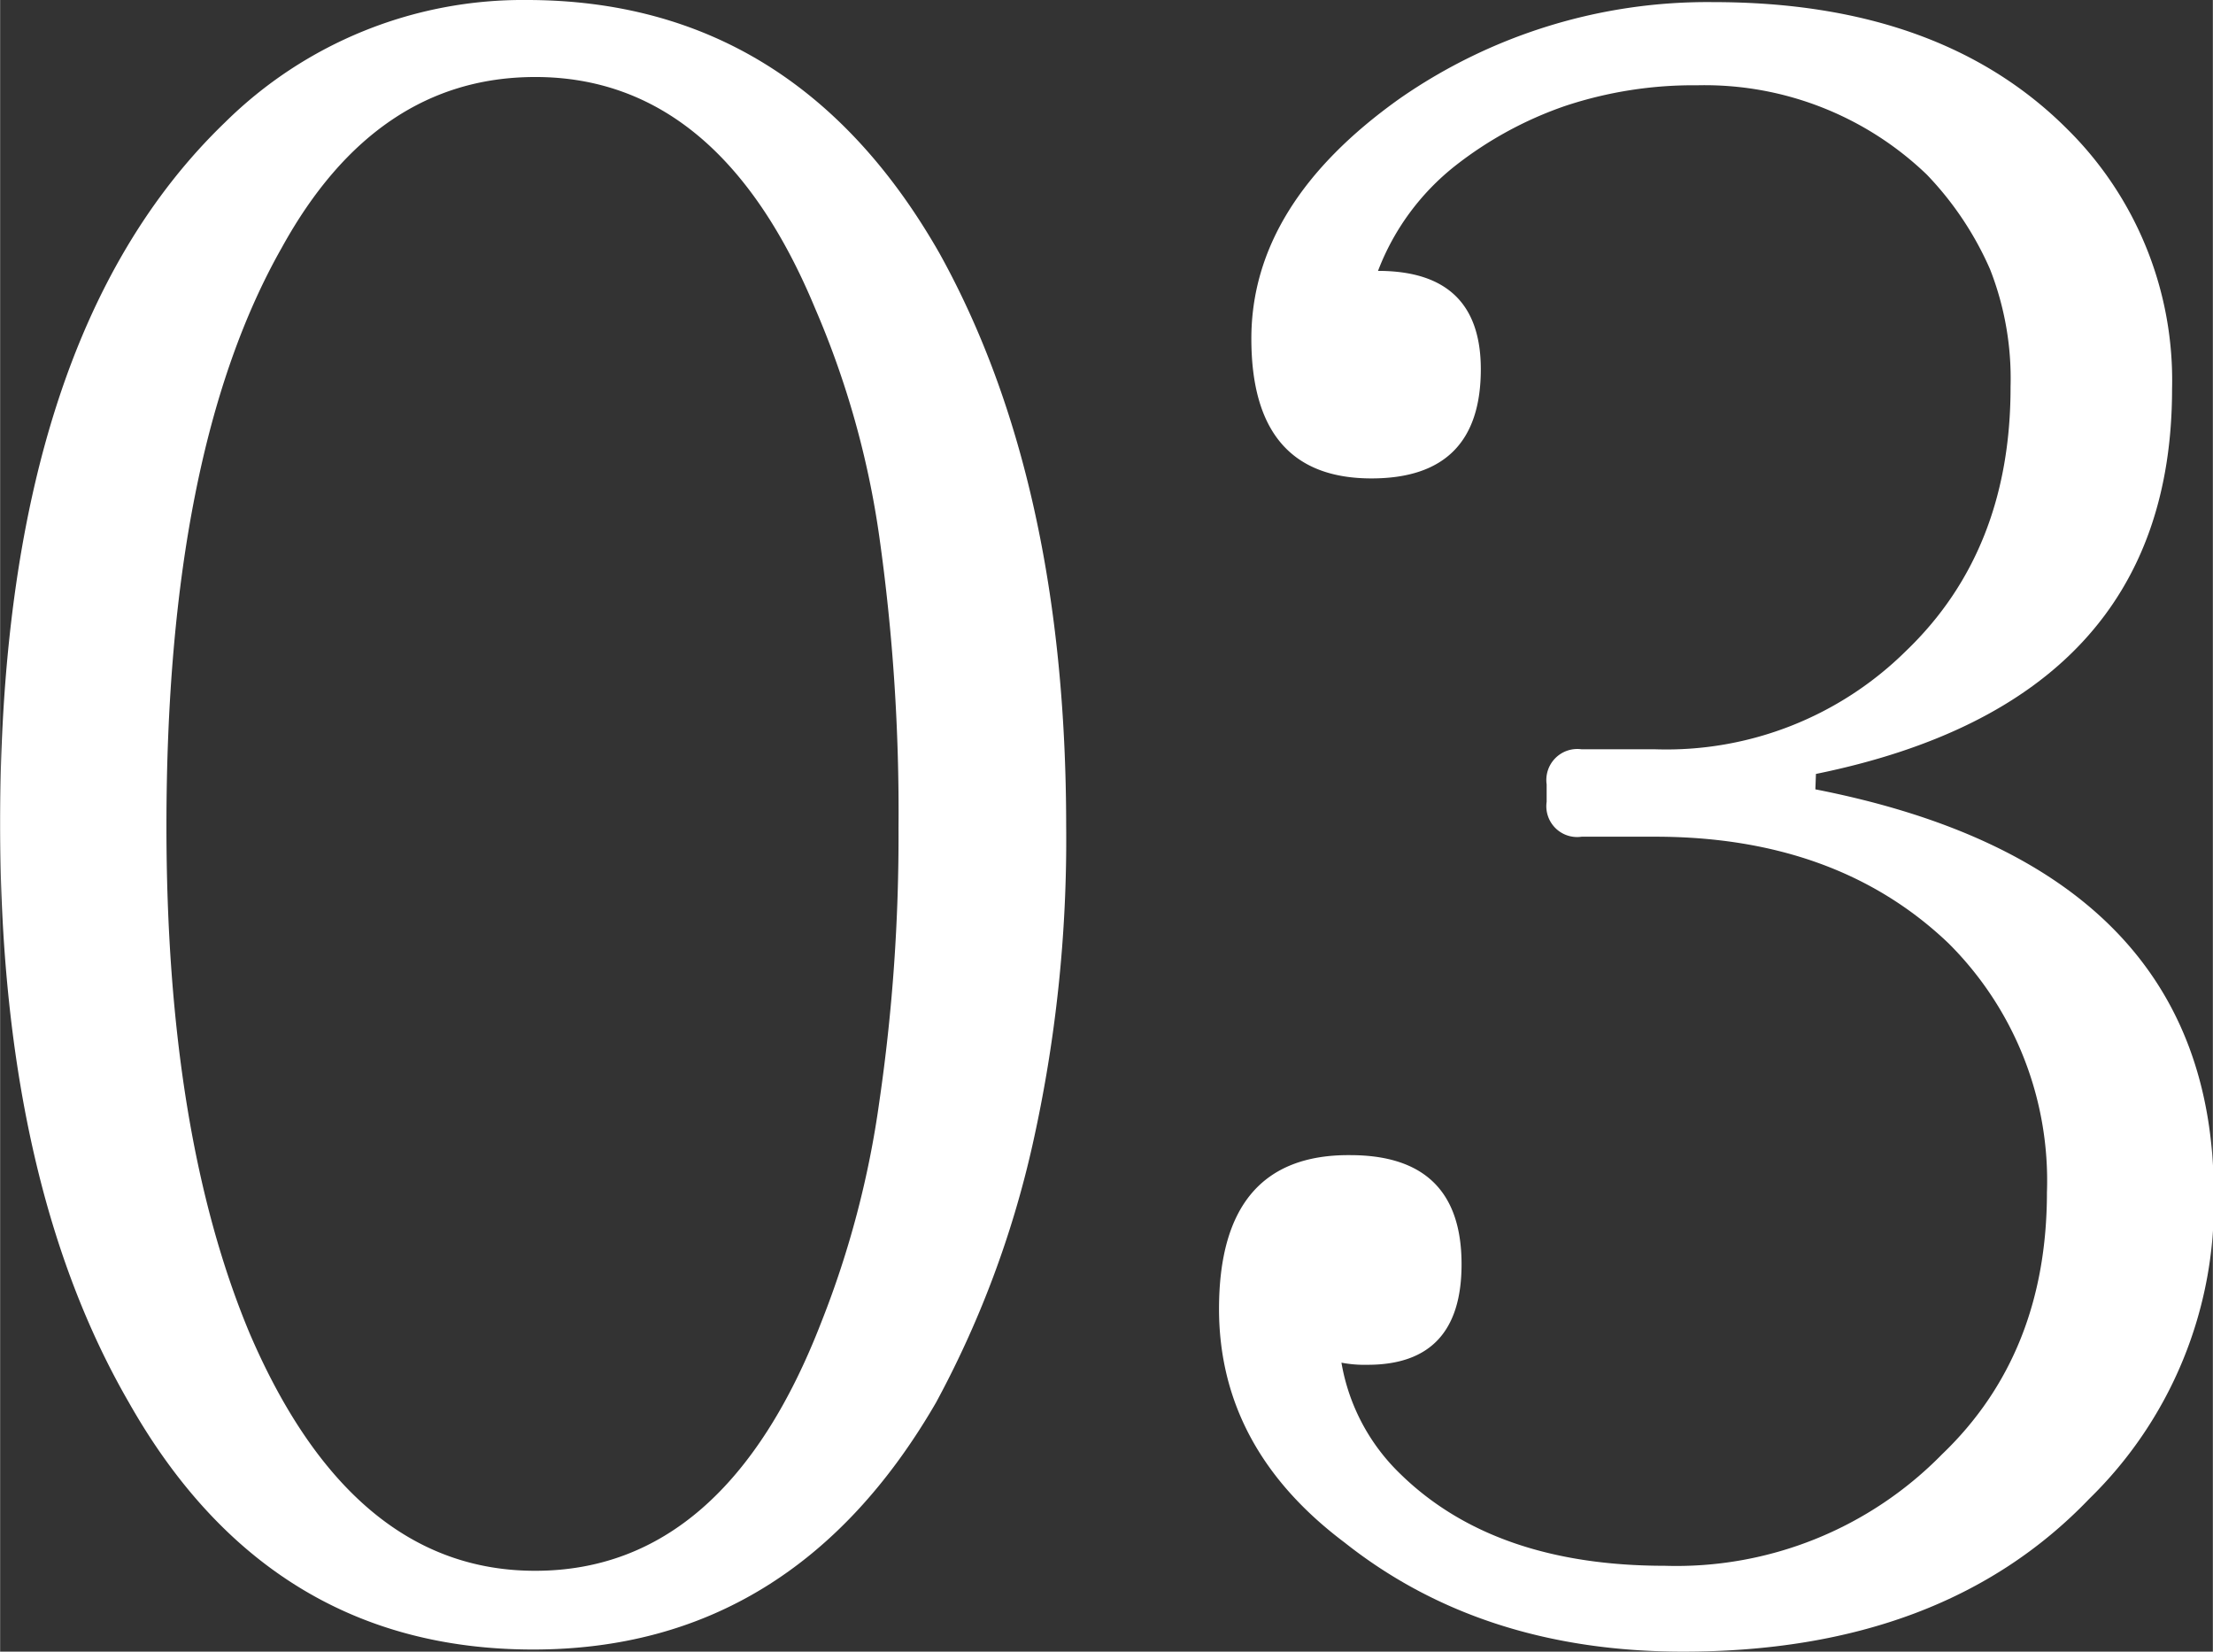
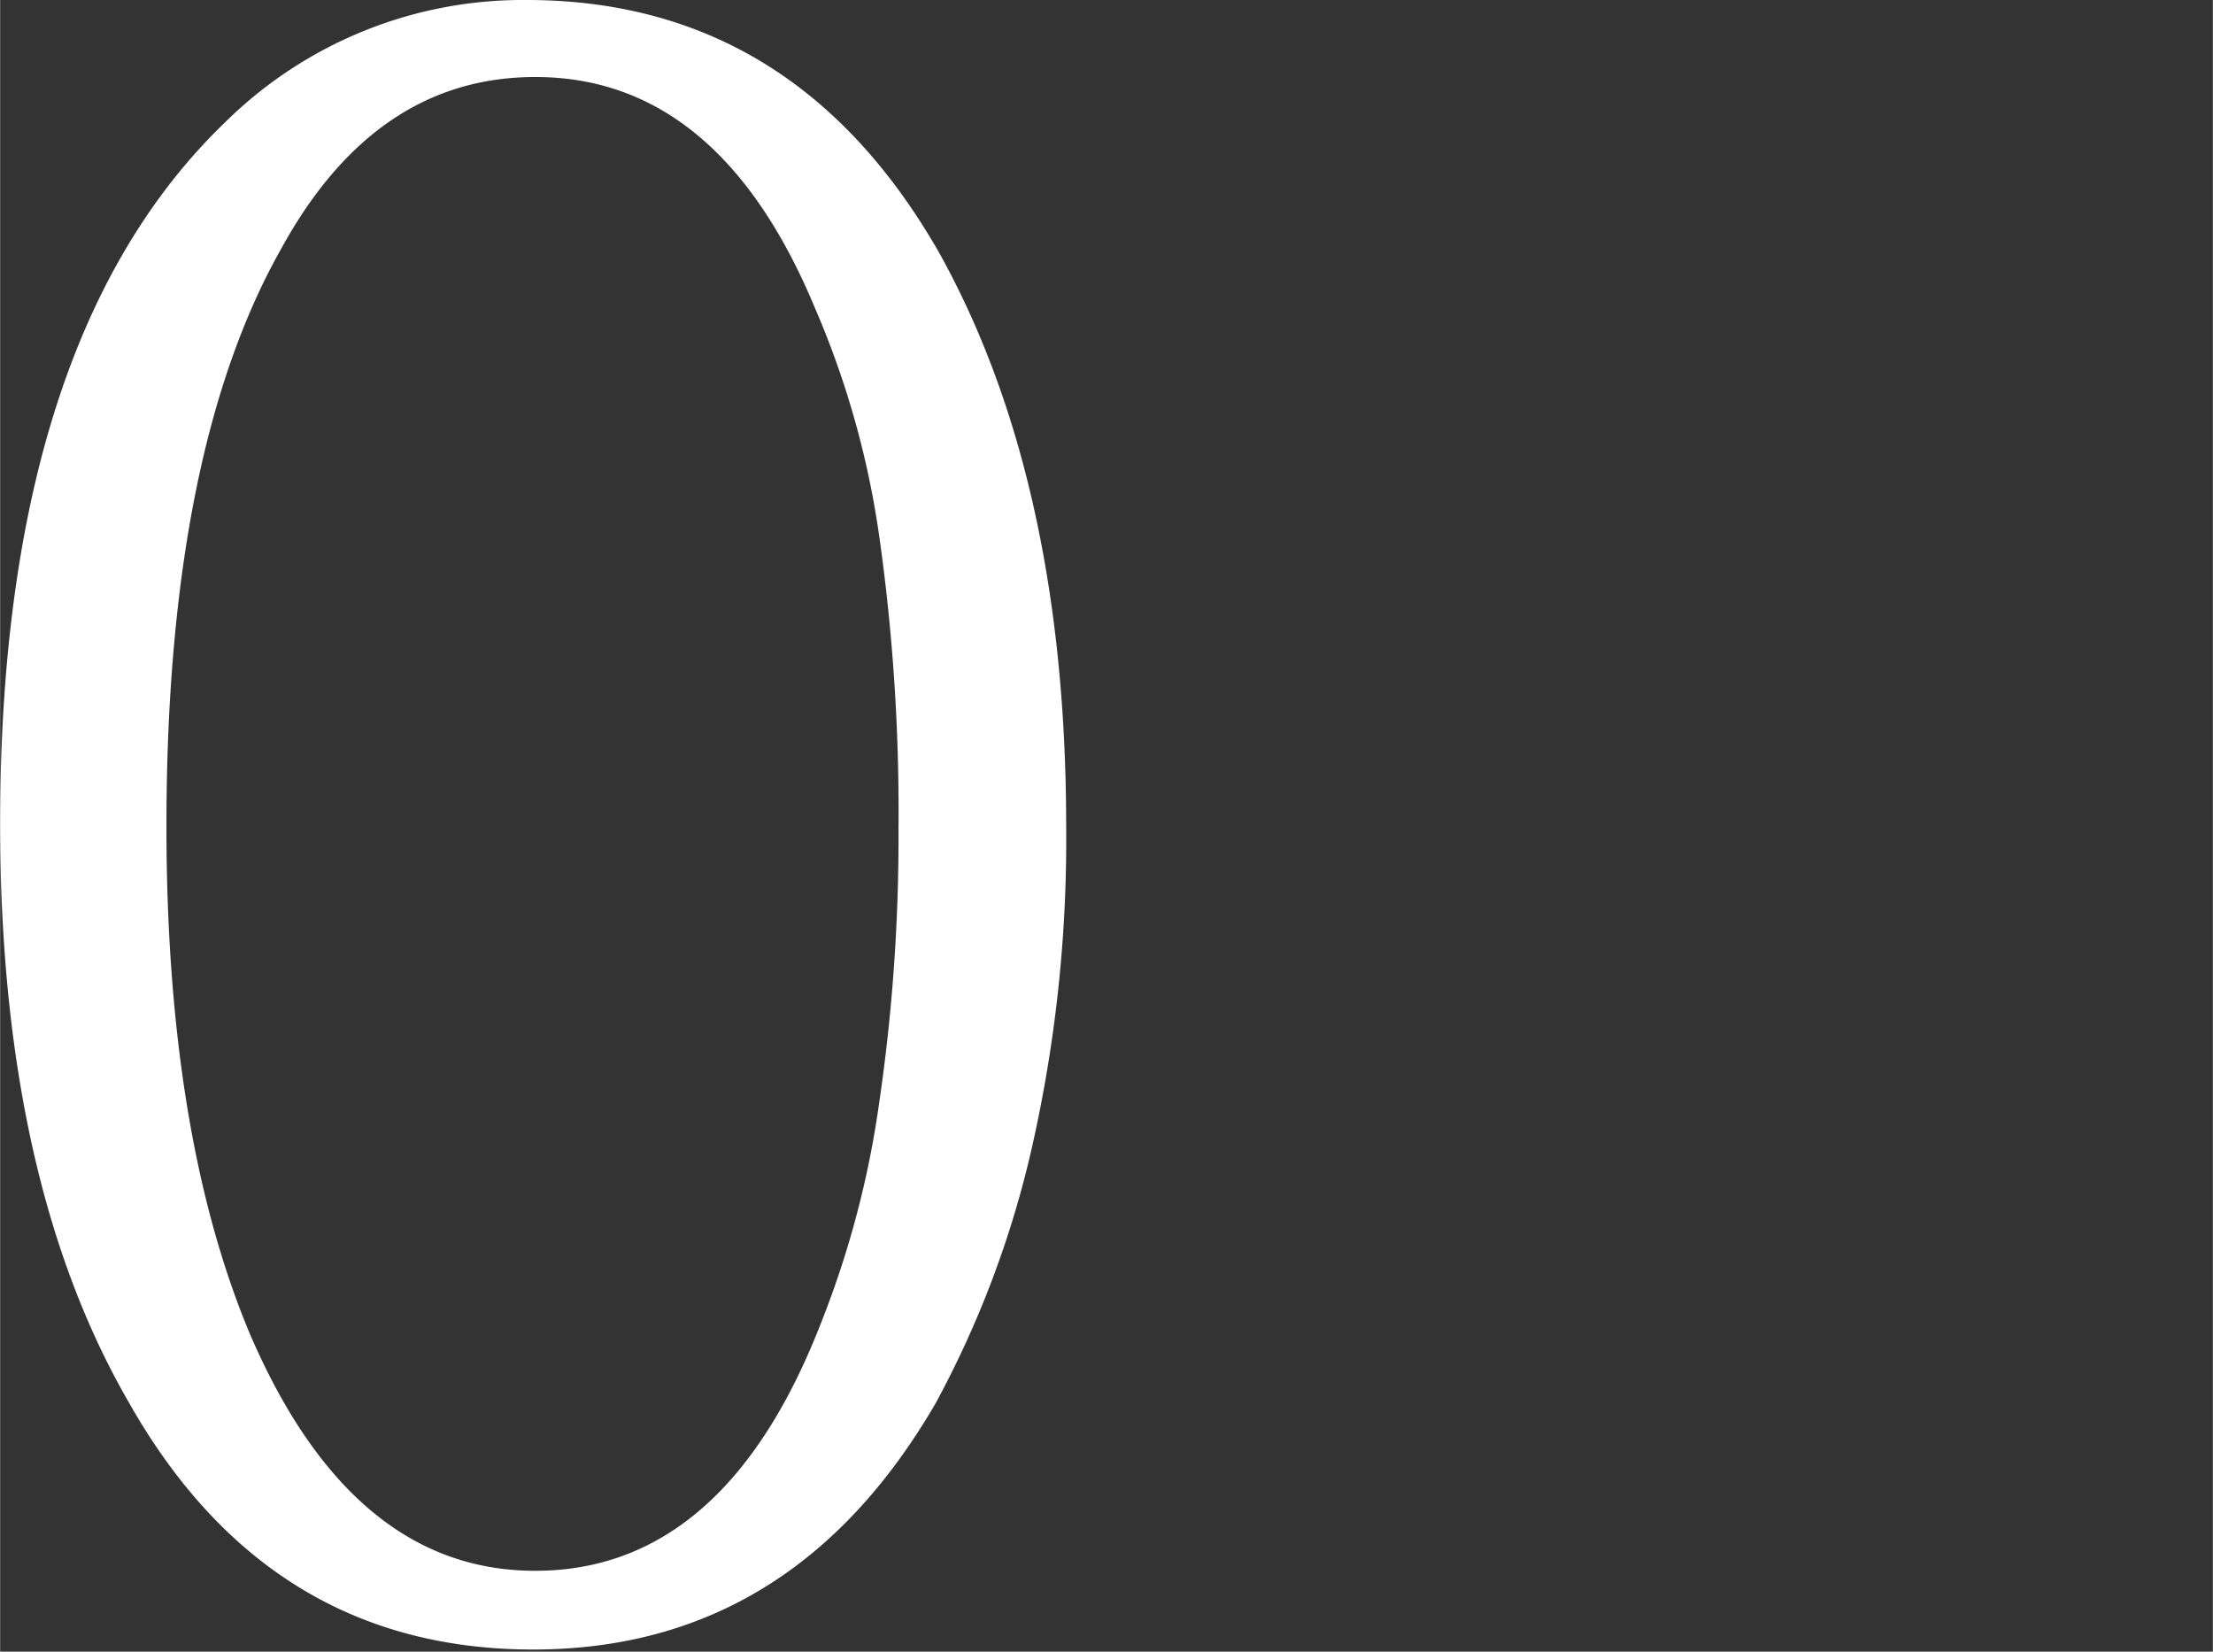
<svg xmlns="http://www.w3.org/2000/svg" width="40.55mm" height="30.26mm" viewBox="0 0 114.95 85.79">
  <rect x="0" y="0" width="114.95" height="85.79" fill="#333333" stroke="none" />
  <defs>
    <style>.cls-2{fill:#fff;}</style>
  </defs>
  <title>num03</title>
  <g id="レイヤー_2" data-name="レイヤー 2">
    <g id="デザイン">
      <g class="cls-1">
        <path class="cls-2" d="M27.35,0Q41.3,0,48.8,13.16,55.37,25,55.38,42.89a72.47,72.47,0,0,1-1.76,16.63,52.06,52.06,0,0,1-5,13.33Q41.19,85.68,27.69,85.68q-13.74,0-21-12.83Q0,61.29,0,42.78,0,17.6,11.69,6.35A22,22,0,0,1,27.35,0Zm.45,4q-8.28,0-13.16,8.85-6,10.56-6,30.07,0,16,4.32,26.33Q18.26,81.6,27.8,81.59q9.87,0,14.87-12.94a49.45,49.45,0,0,0,3-11.4,95.15,95.15,0,0,0,1-14.24,102,102,0,0,0-1-15.15A46.25,46.25,0,0,0,42.33,16Q37.34,4,27.8,4Z" />
-         <path class="cls-2" d="M94.3,41Q115,45.05,115,62.07a21.45,21.45,0,0,1-6.47,15.78q-7.61,7.94-21.1,7.94-10.44,0-17.59-5.67Q63.33,75.23,63.32,68q0-8.05,6.81-8,5.79,0,5.79,5.67,0,5.22-4.88,5.22a6.39,6.39,0,0,1-1.36-.11,10.47,10.47,0,0,0,3.06,5.78q4.88,4.77,13.73,4.77a19.32,19.32,0,0,0,14.41-5.79q5.45-5.22,5.45-13.61A17.39,17.39,0,0,0,101.22,49Q95.43,43.47,86,43.46H82.16a1.6,1.6,0,0,1-1.82-1.81v-.91a1.61,1.61,0,0,1,1.82-1.82H86a17.7,17.7,0,0,0,13-5.1q5.45-5.22,5.44-13.73A15.54,15.54,0,0,0,103.38,14a16.81,16.81,0,0,0-3.29-4.93A16.65,16.65,0,0,0,88.17,4.43,21.13,21.13,0,0,0,81.31,5.5a19.59,19.59,0,0,0-5.73,3.12,12.73,12.73,0,0,0-4,5.45q5.34,0,5.34,5.11,0,5.67-5.68,5.67Q65,24.85,65,17.59q0-7,7.72-12.48A28,28,0,0,1,89,.11q11.79,0,18.38,6.59a18.34,18.34,0,0,1,5.45,13.5q0,16.23-18.5,20Z" />
      </g>
    </g>
  </g>
</svg>